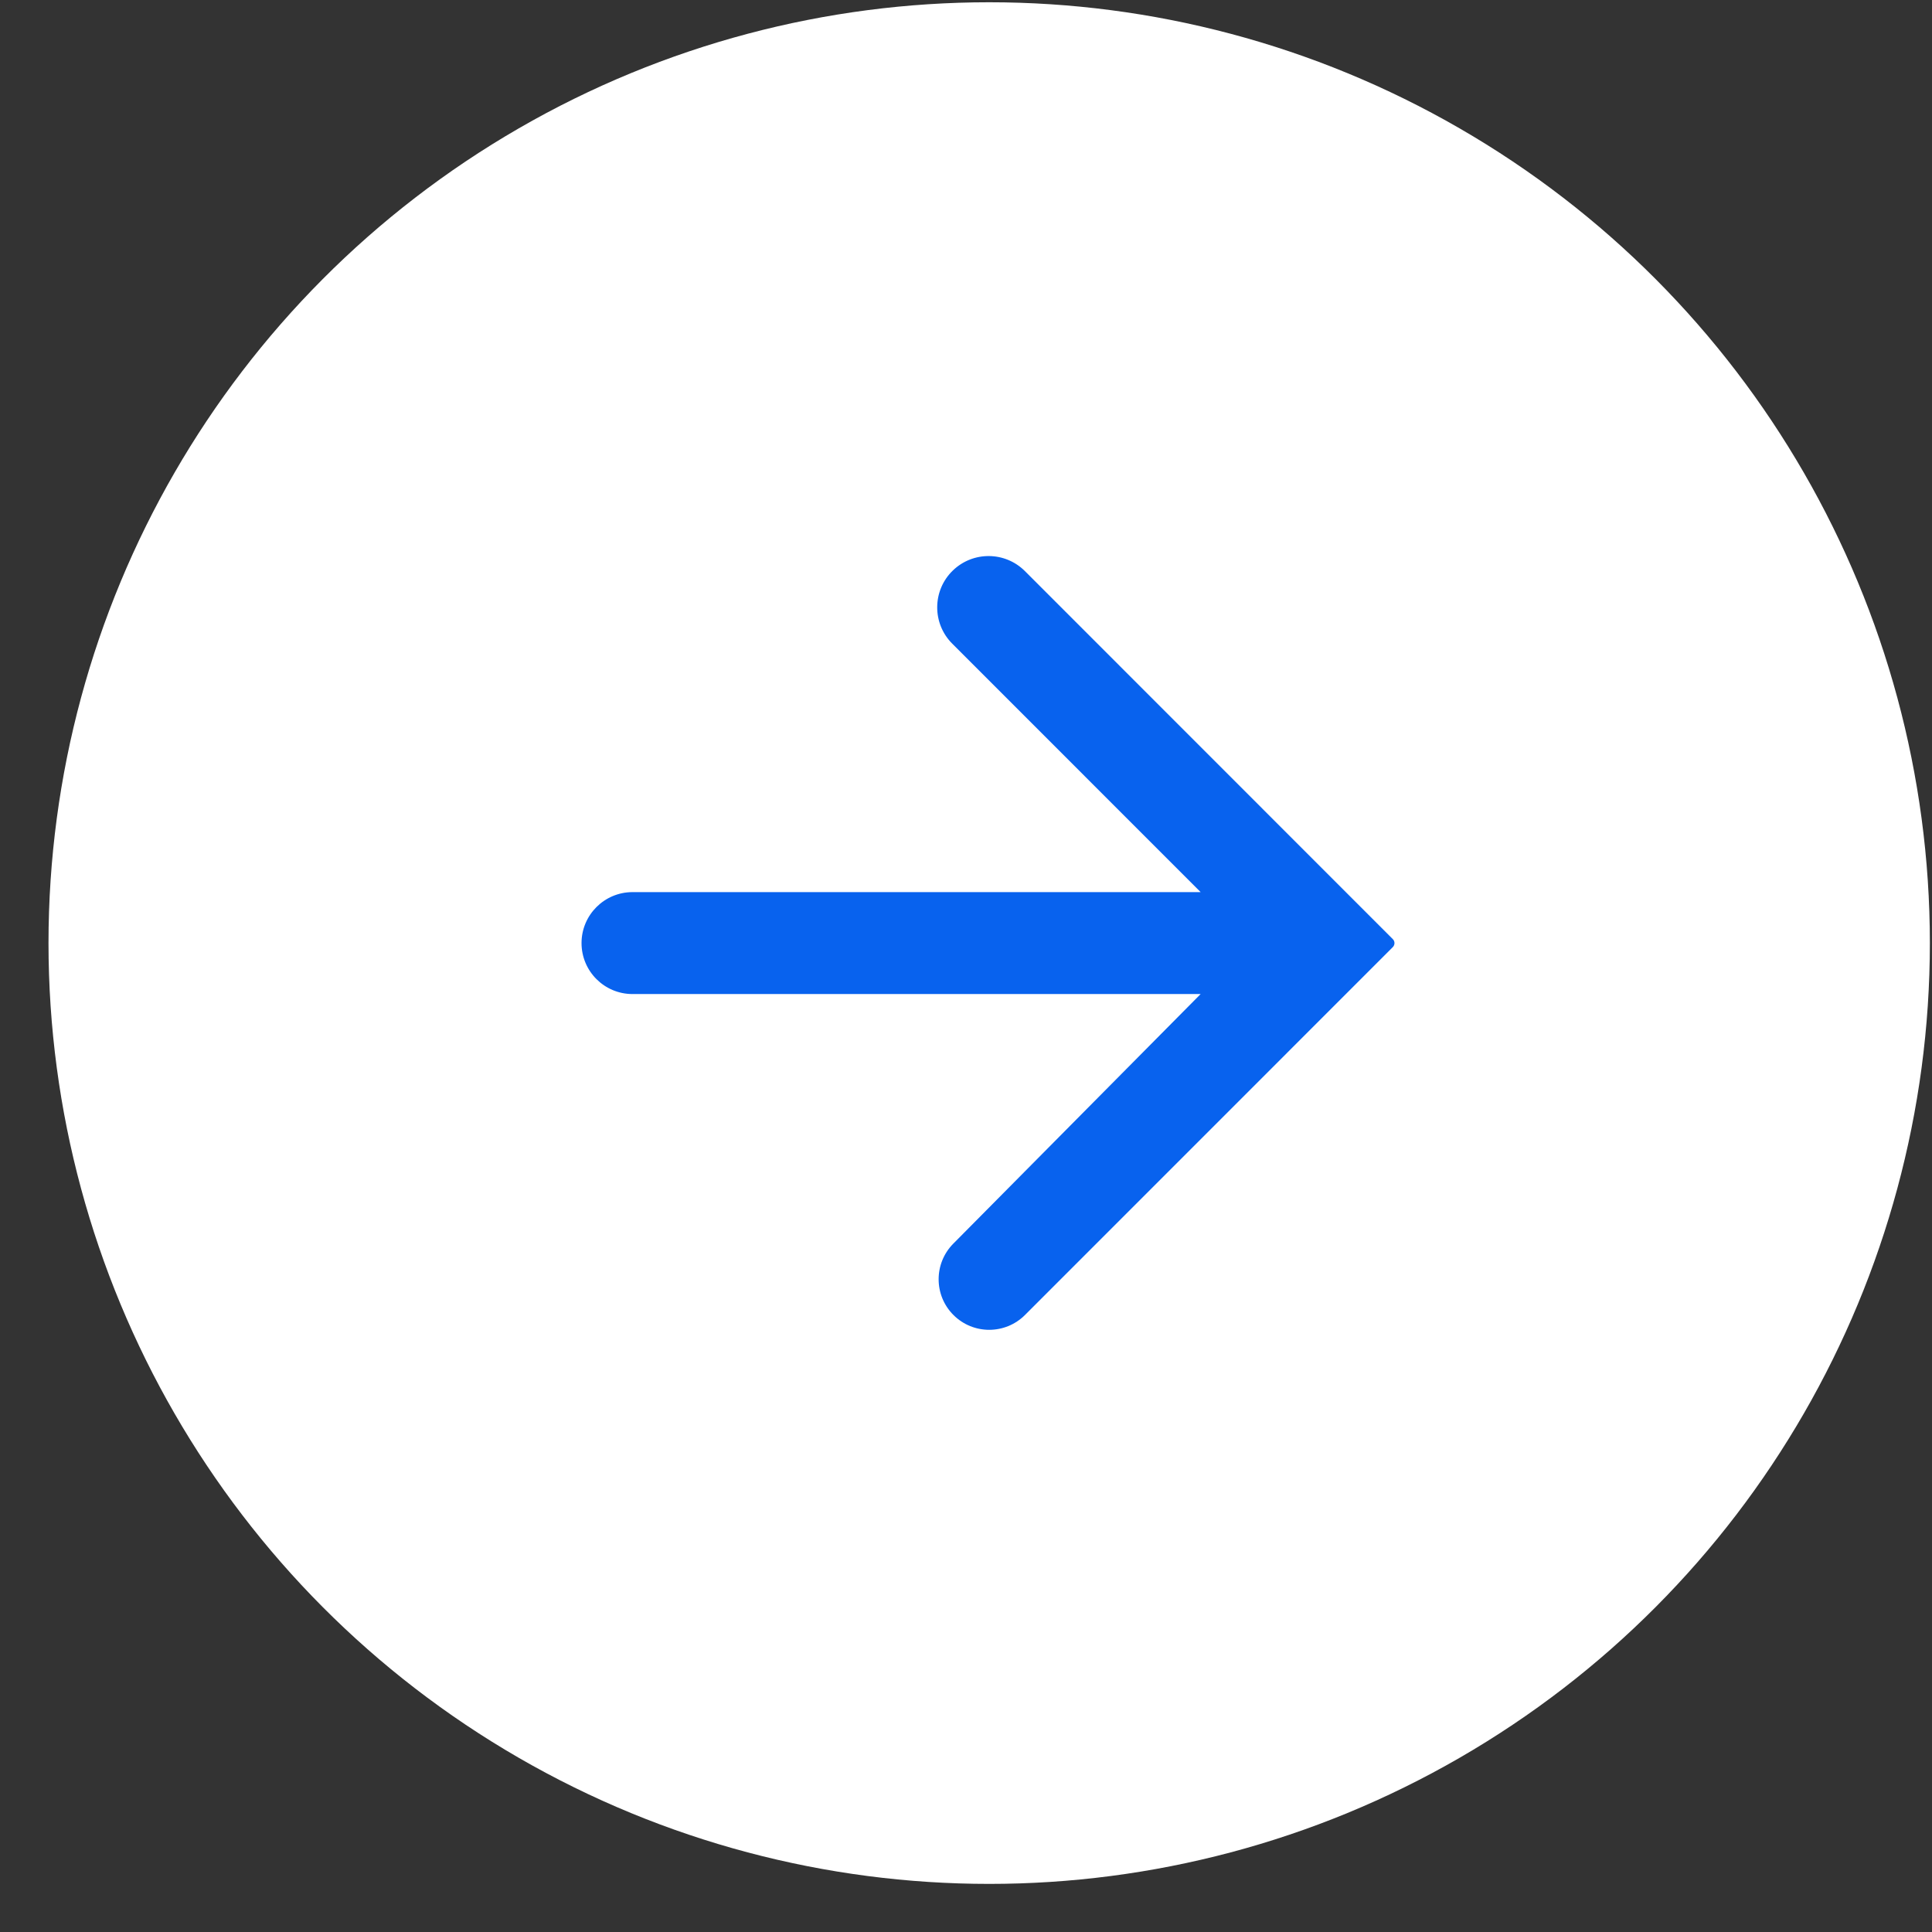
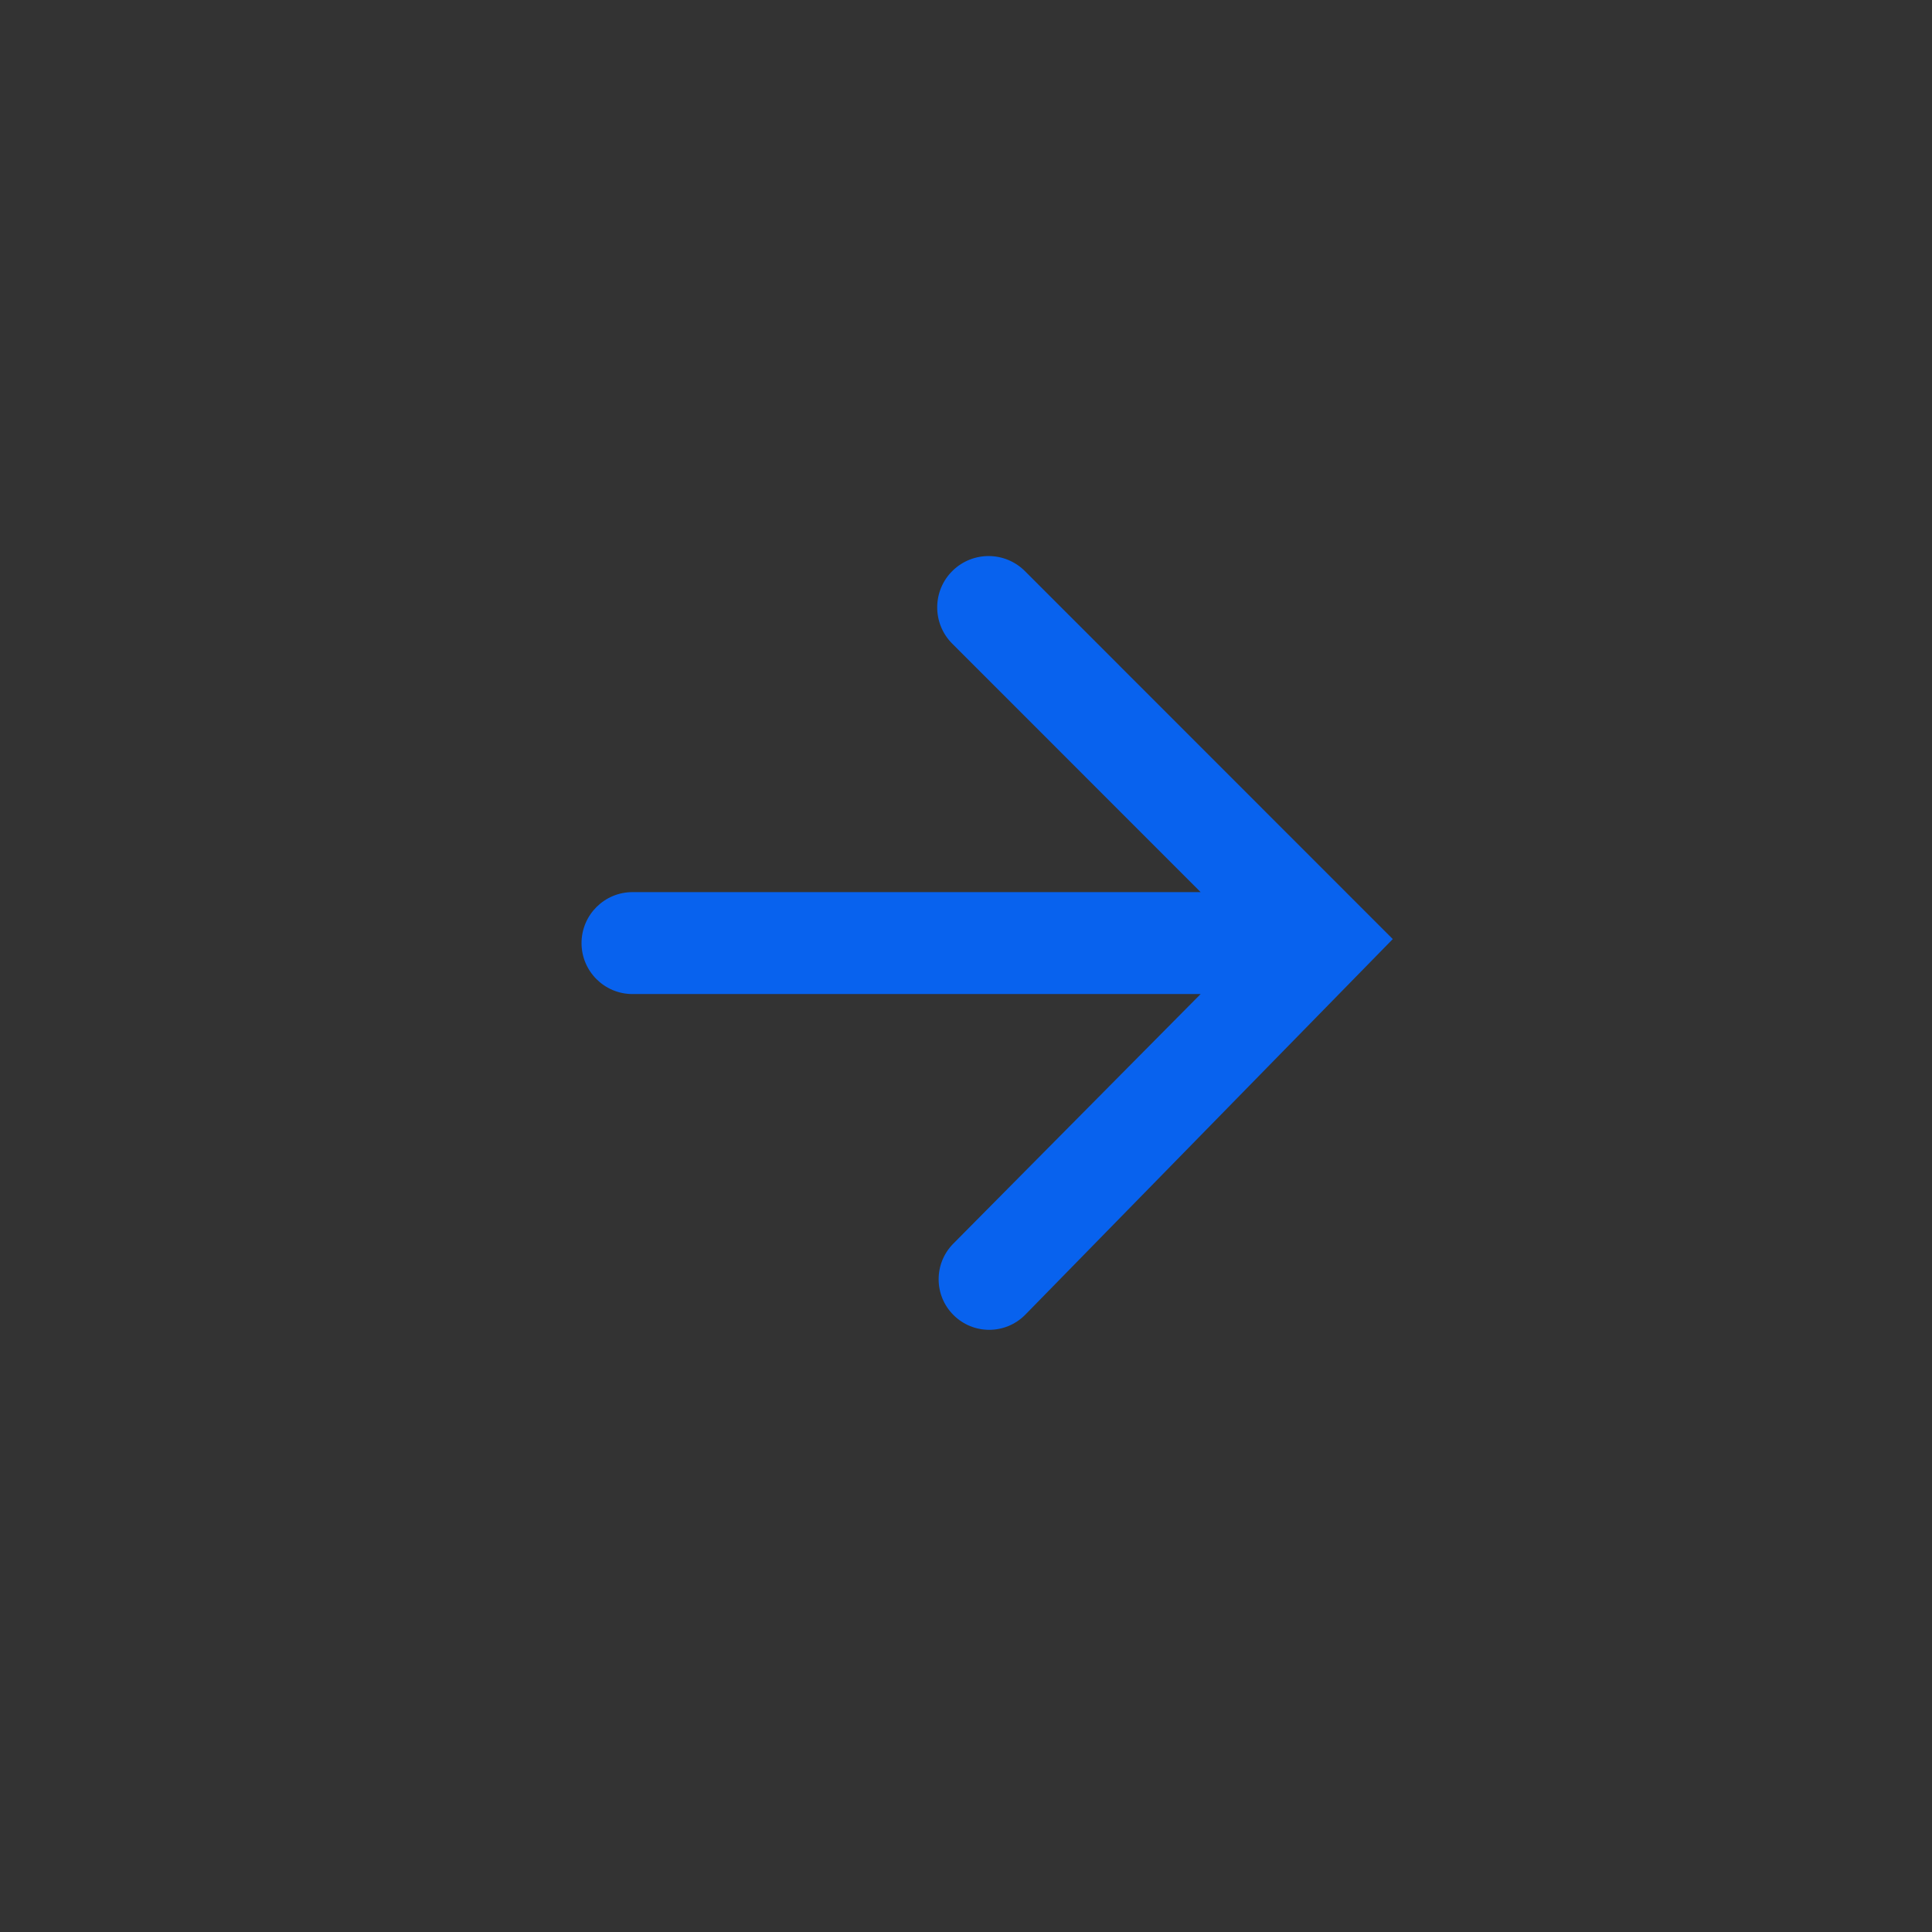
<svg xmlns="http://www.w3.org/2000/svg" width="29" height="29" viewBox="0 0 29 29" fill="none">
  <rect x="0" y="0" width="29" height="29" fill="#333333" stroke="none" />
-   <ellipse cx="14.848" cy="14.156" rx="14.12" ry="14.122" fill="white" />
-   <path d="M8.729 14.156C8.729 13.734 9.072 13.391 9.494 13.391H18.022L14.294 9.662C13.989 9.358 13.993 8.862 14.303 8.563C14.606 8.271 15.086 8.275 15.384 8.572L20.906 14.096C20.94 14.129 20.94 14.183 20.906 14.217L15.385 19.739C15.088 20.035 14.608 20.035 14.312 19.739C14.016 19.444 14.015 18.965 14.309 18.668L18.022 14.921H9.494C9.072 14.921 8.729 14.579 8.729 14.156Z" fill="#0862EE" />
+   <path d="M8.729 14.156C8.729 13.734 9.072 13.391 9.494 13.391H18.022L14.294 9.662C13.989 9.358 13.993 8.862 14.303 8.563C14.606 8.271 15.086 8.275 15.384 8.572L20.906 14.096L15.385 19.739C15.088 20.035 14.608 20.035 14.312 19.739C14.016 19.444 14.015 18.965 14.309 18.668L18.022 14.921H9.494C9.072 14.921 8.729 14.579 8.729 14.156Z" fill="#0862EE" />
</svg>